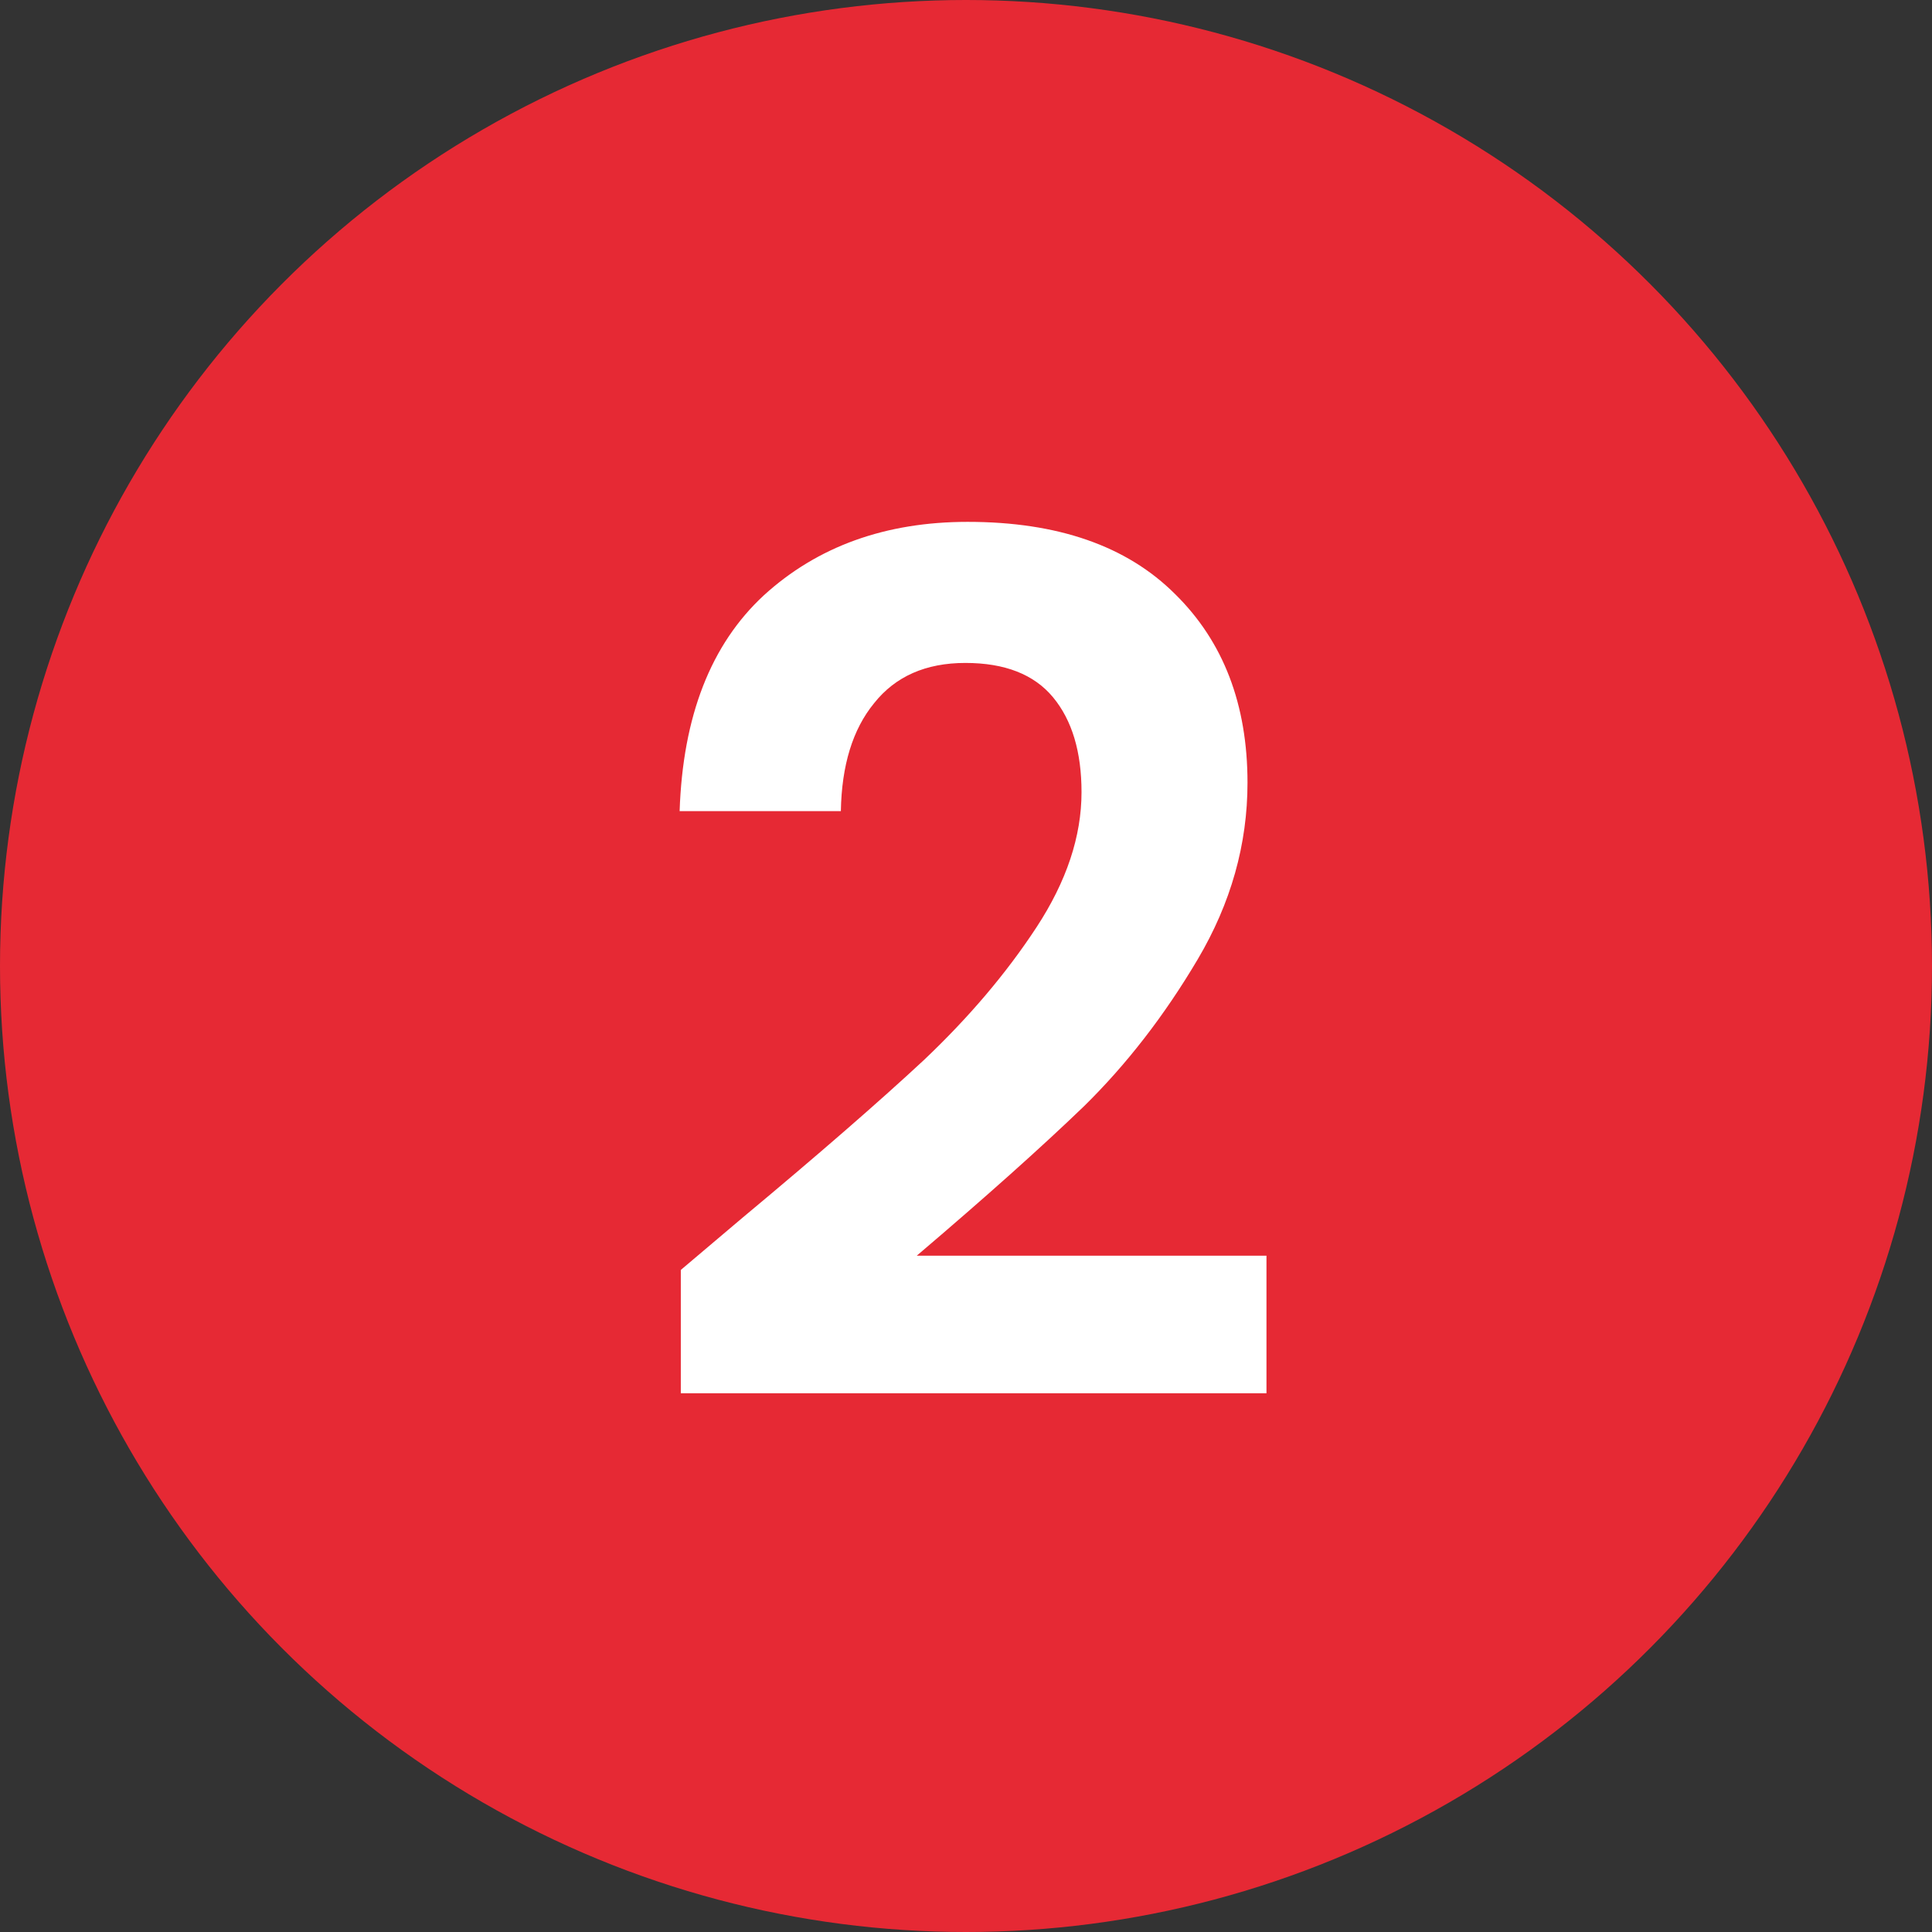
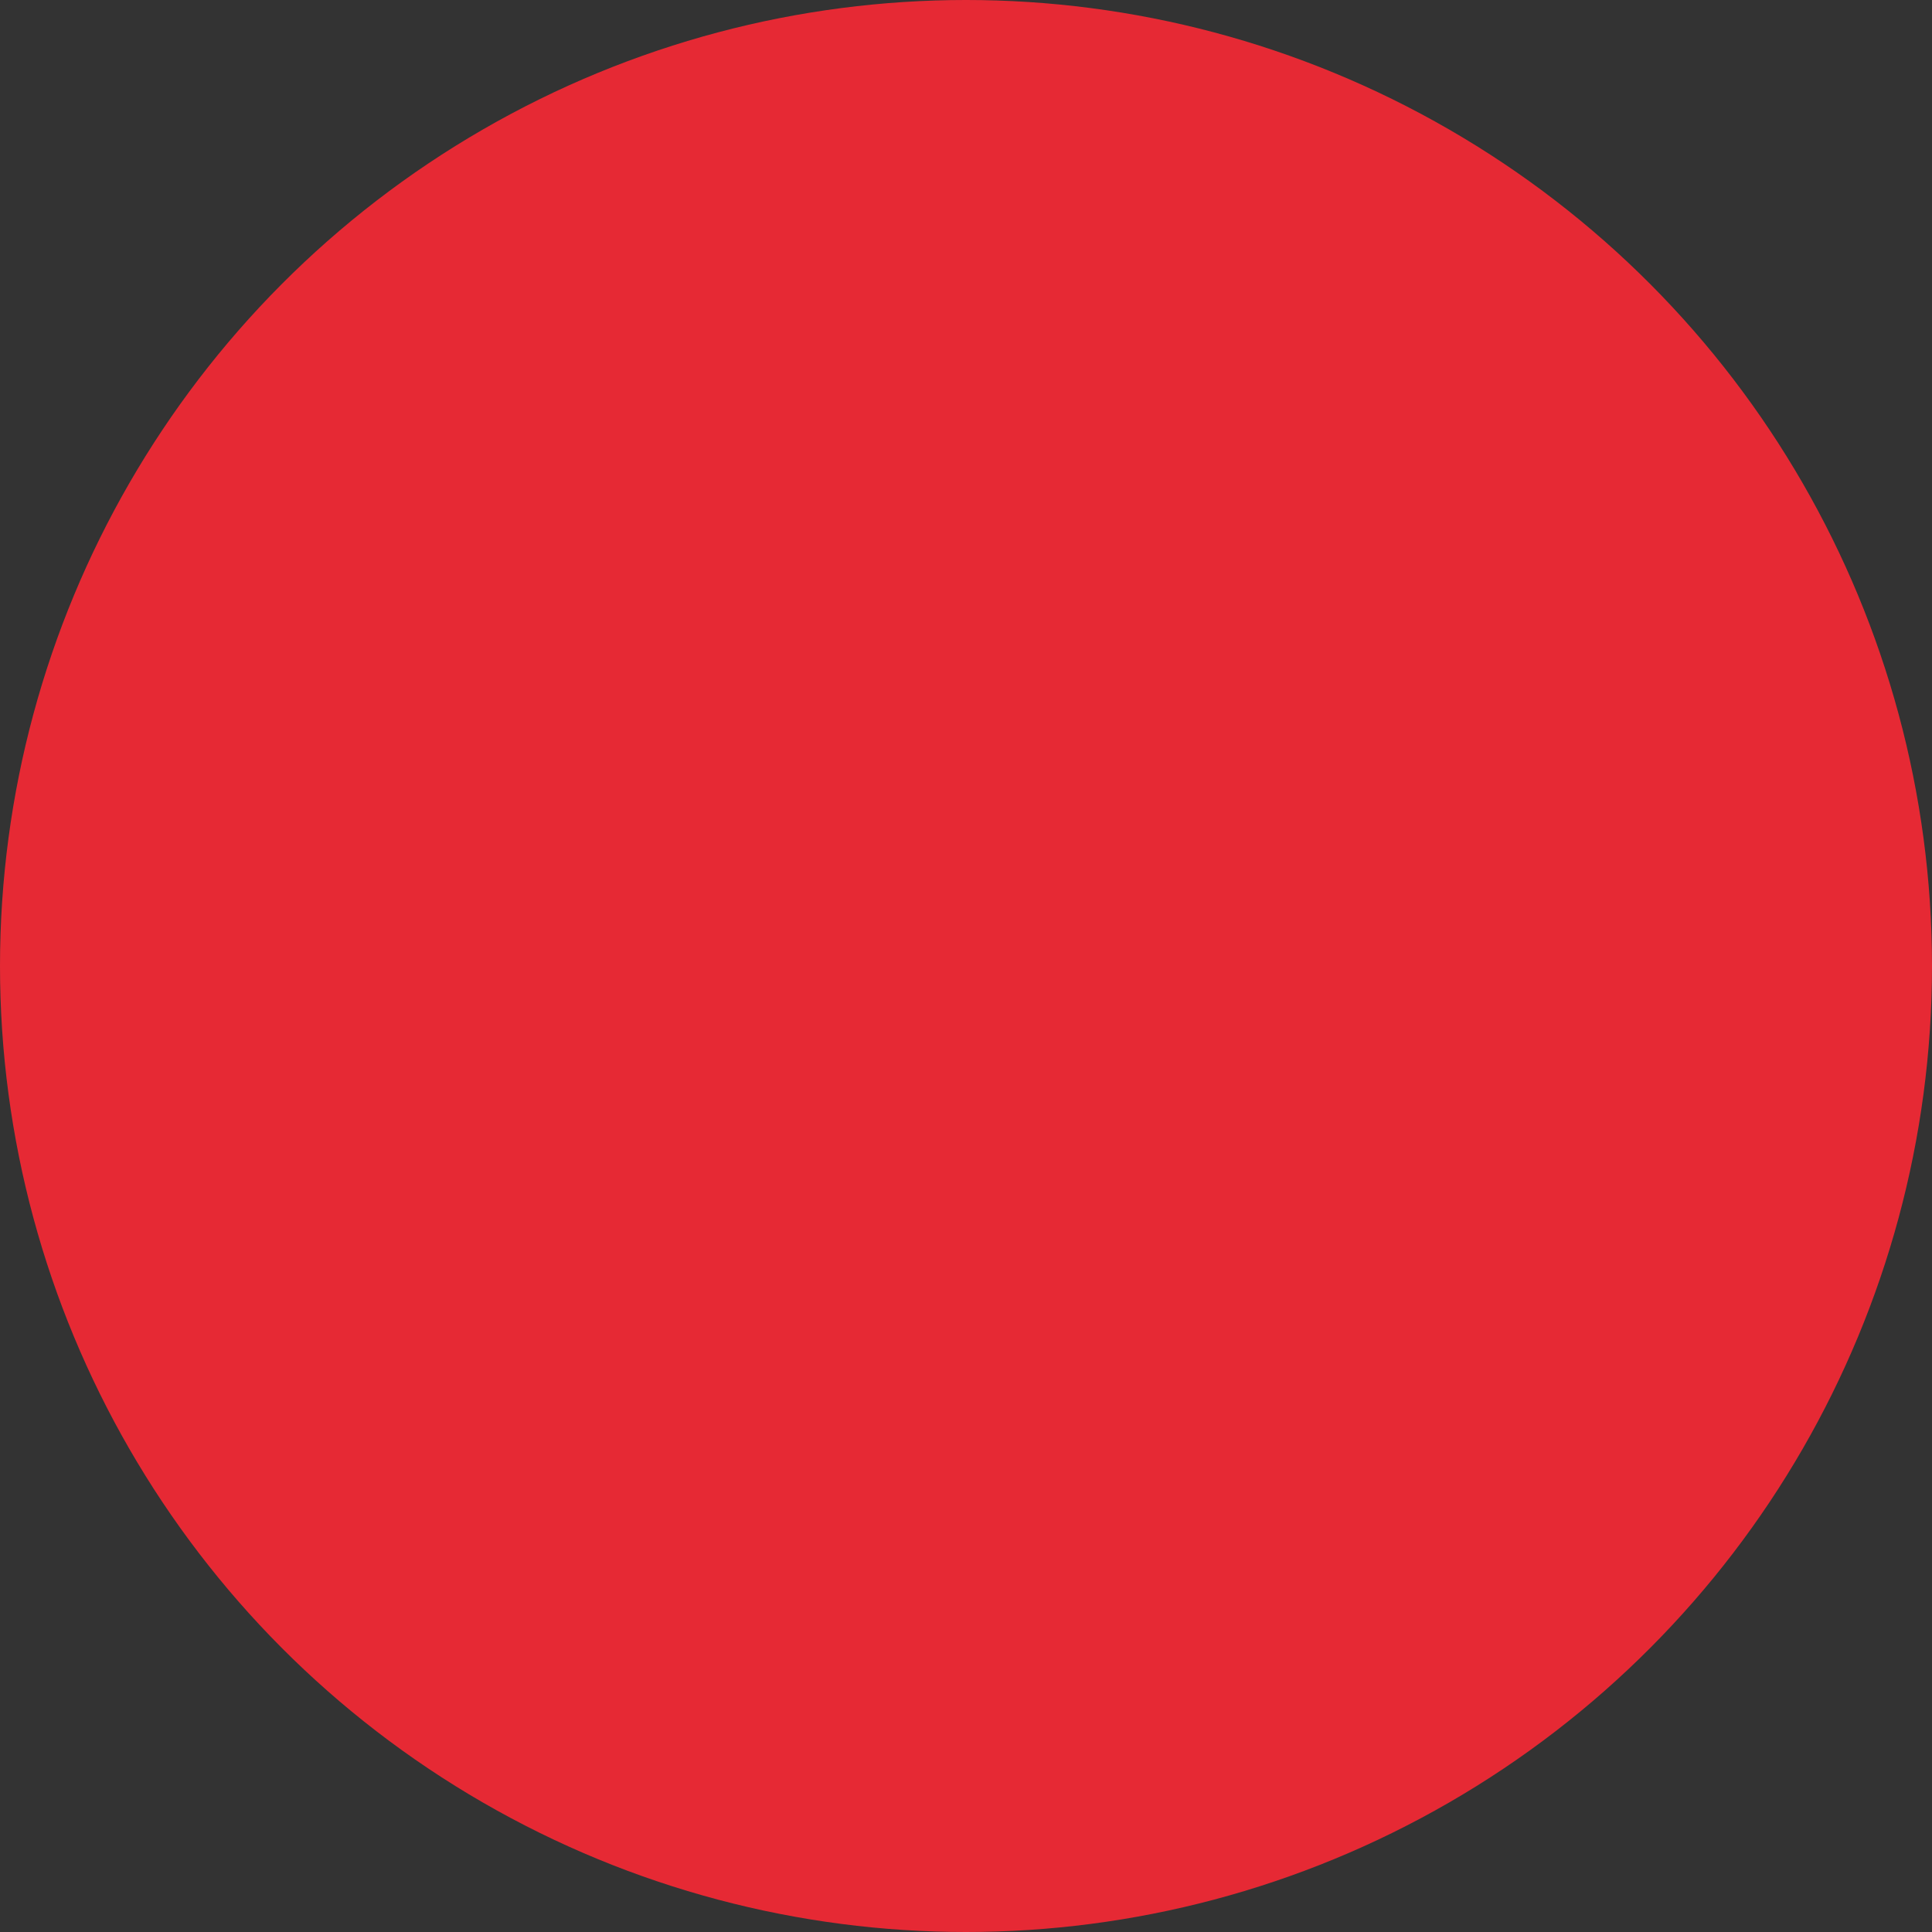
<svg xmlns="http://www.w3.org/2000/svg" width="44" height="44" viewBox="0 0 44 44" fill="none">
  <rect x="0" y="0" width="44" height="44" fill="#333333" stroke="none" />
  <circle cx="22" cy="22" r="22" fill="#E62934" />
-   <path d="M16.909 27.734C18.637 26.294 20.014 25.097 21.04 24.143C22.066 23.171 22.921 22.163 23.605 21.119C24.289 20.075 24.631 19.049 24.631 18.041C24.631 17.123 24.415 16.403 23.983 15.881C23.551 15.359 22.885 15.098 21.985 15.098C21.085 15.098 20.392 15.404 19.906 16.016C19.42 16.61 19.168 17.429 19.15 18.473H15.478C15.55 16.313 16.189 14.675 17.395 13.559C18.619 12.443 20.167 11.885 22.039 11.885C24.091 11.885 25.666 12.434 26.764 13.532C27.862 14.612 28.411 16.043 28.411 17.825C28.411 19.229 28.033 20.57 27.277 21.848C26.521 23.126 25.657 24.242 24.685 25.196C23.713 26.132 22.444 27.266 20.878 28.598H28.843V31.73H15.505V28.922L16.909 27.734Z" fill="white" />
</svg>